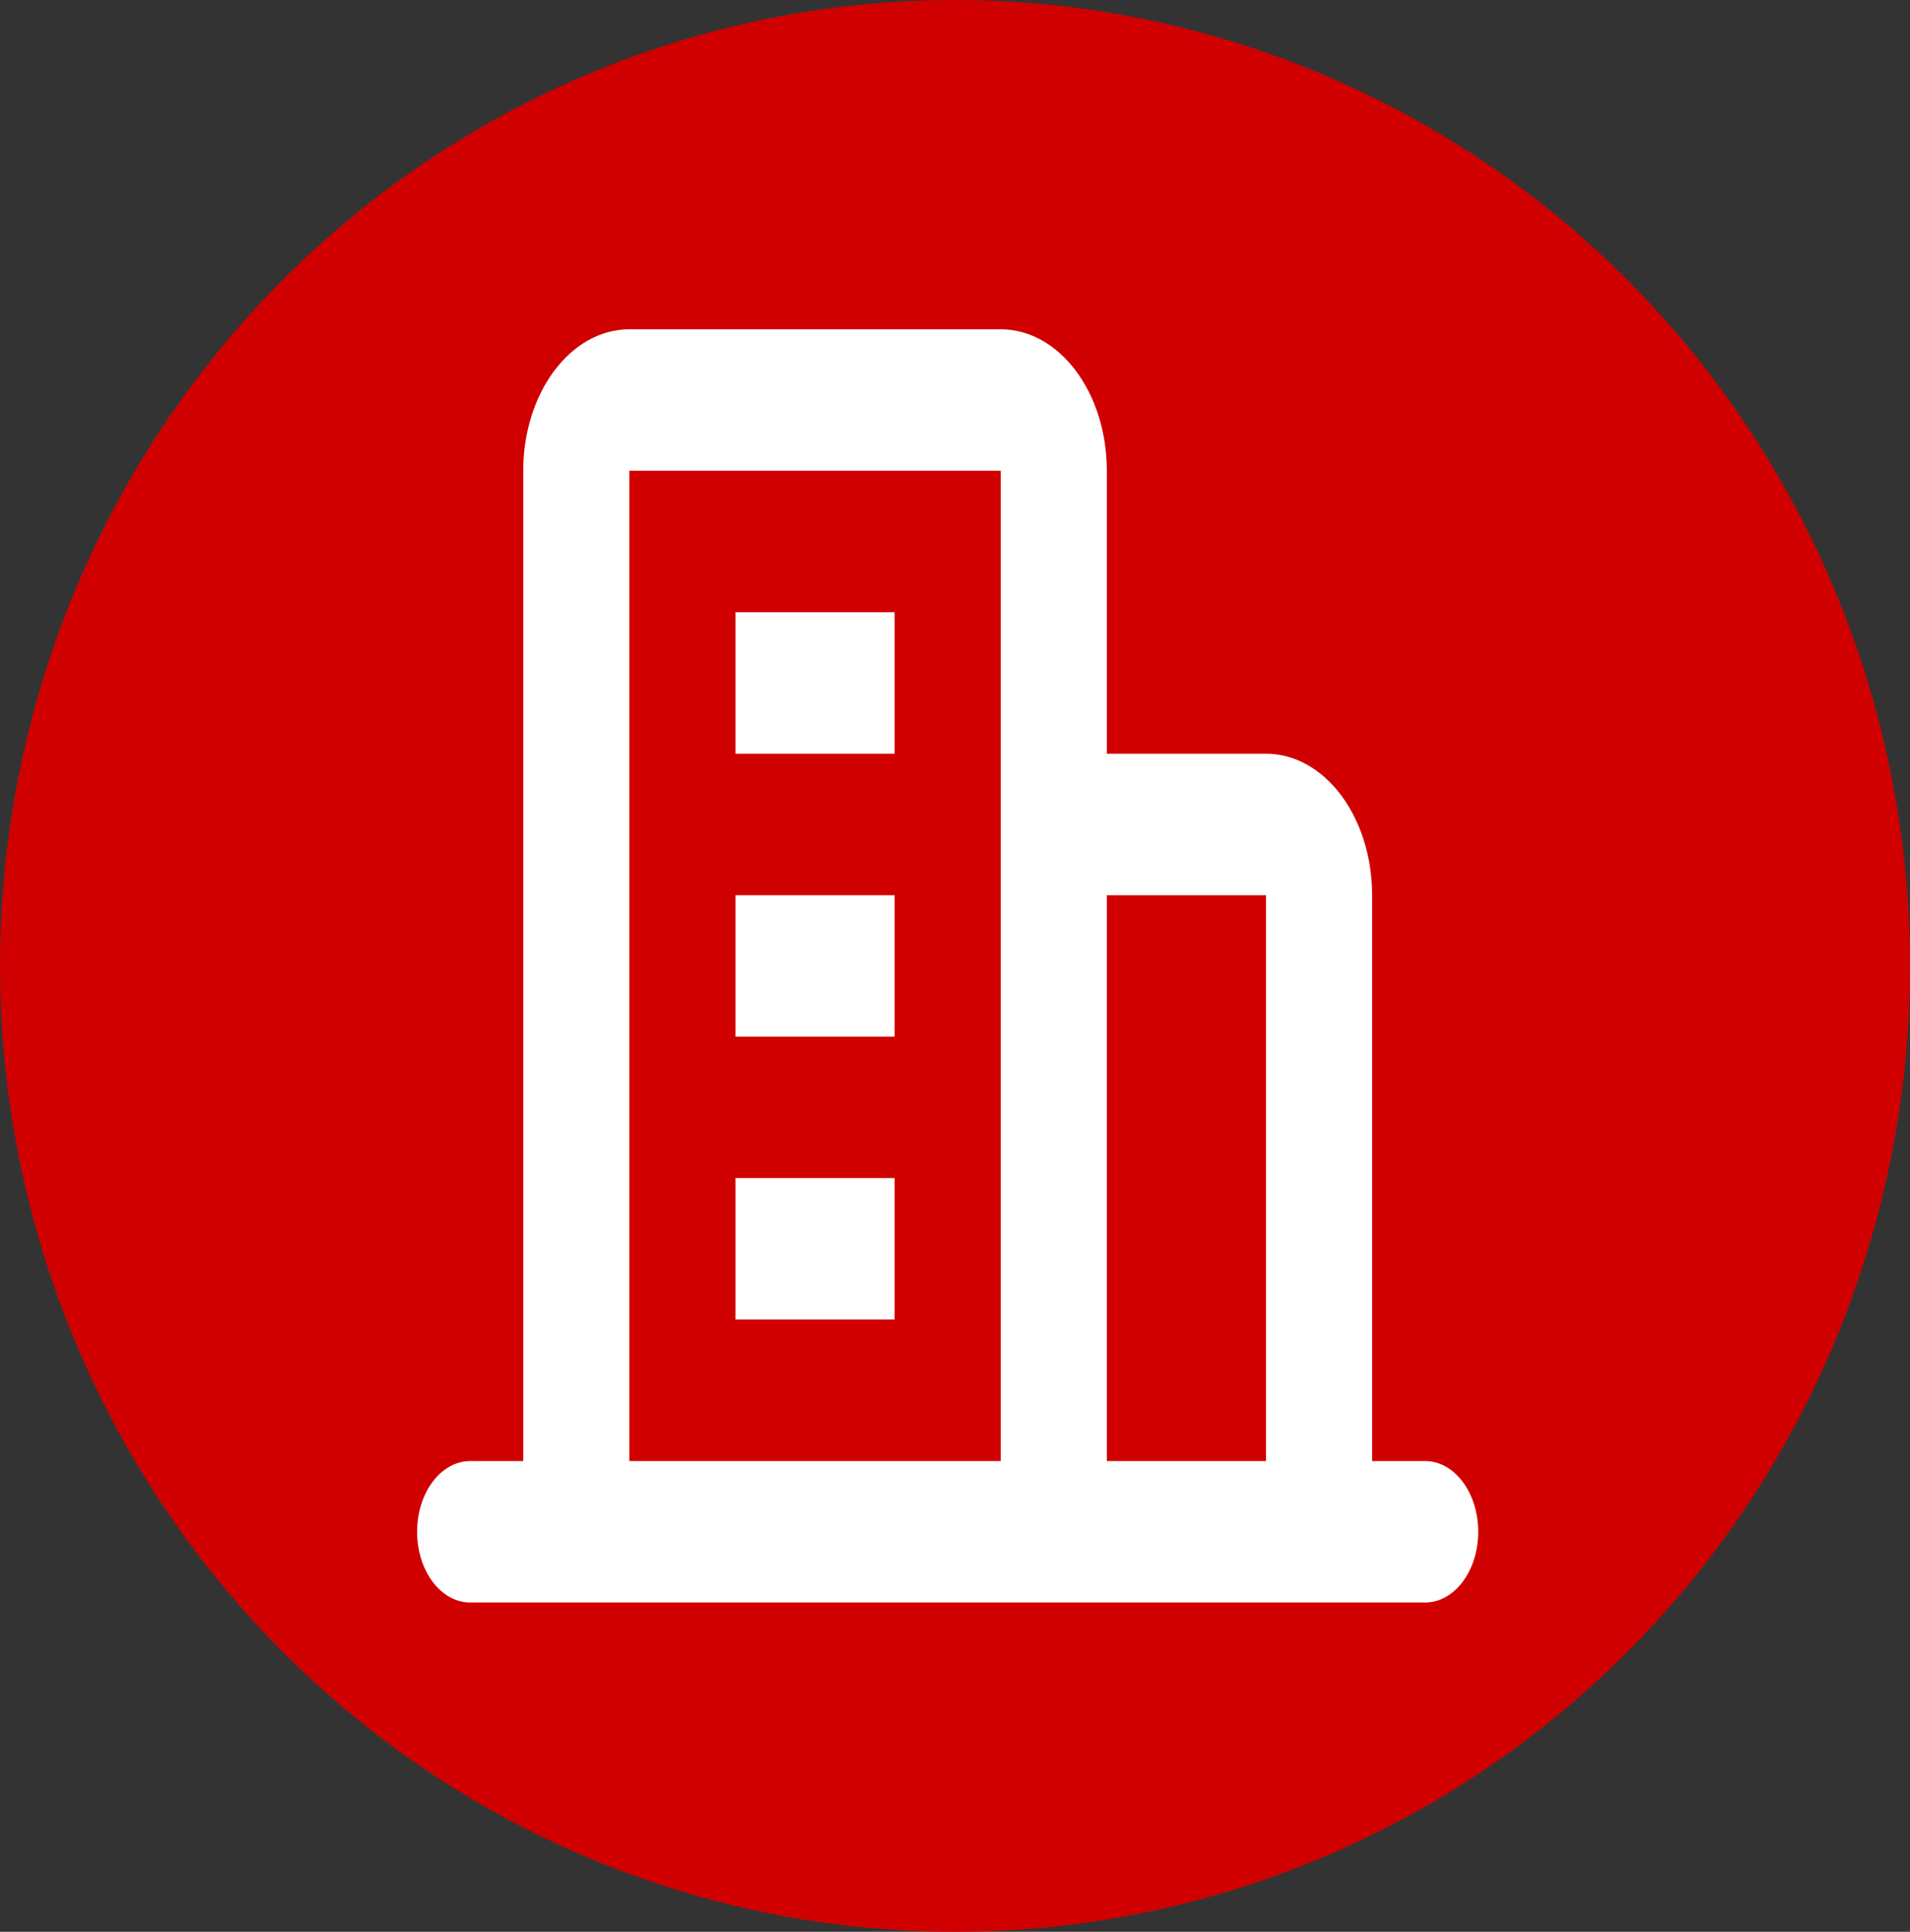
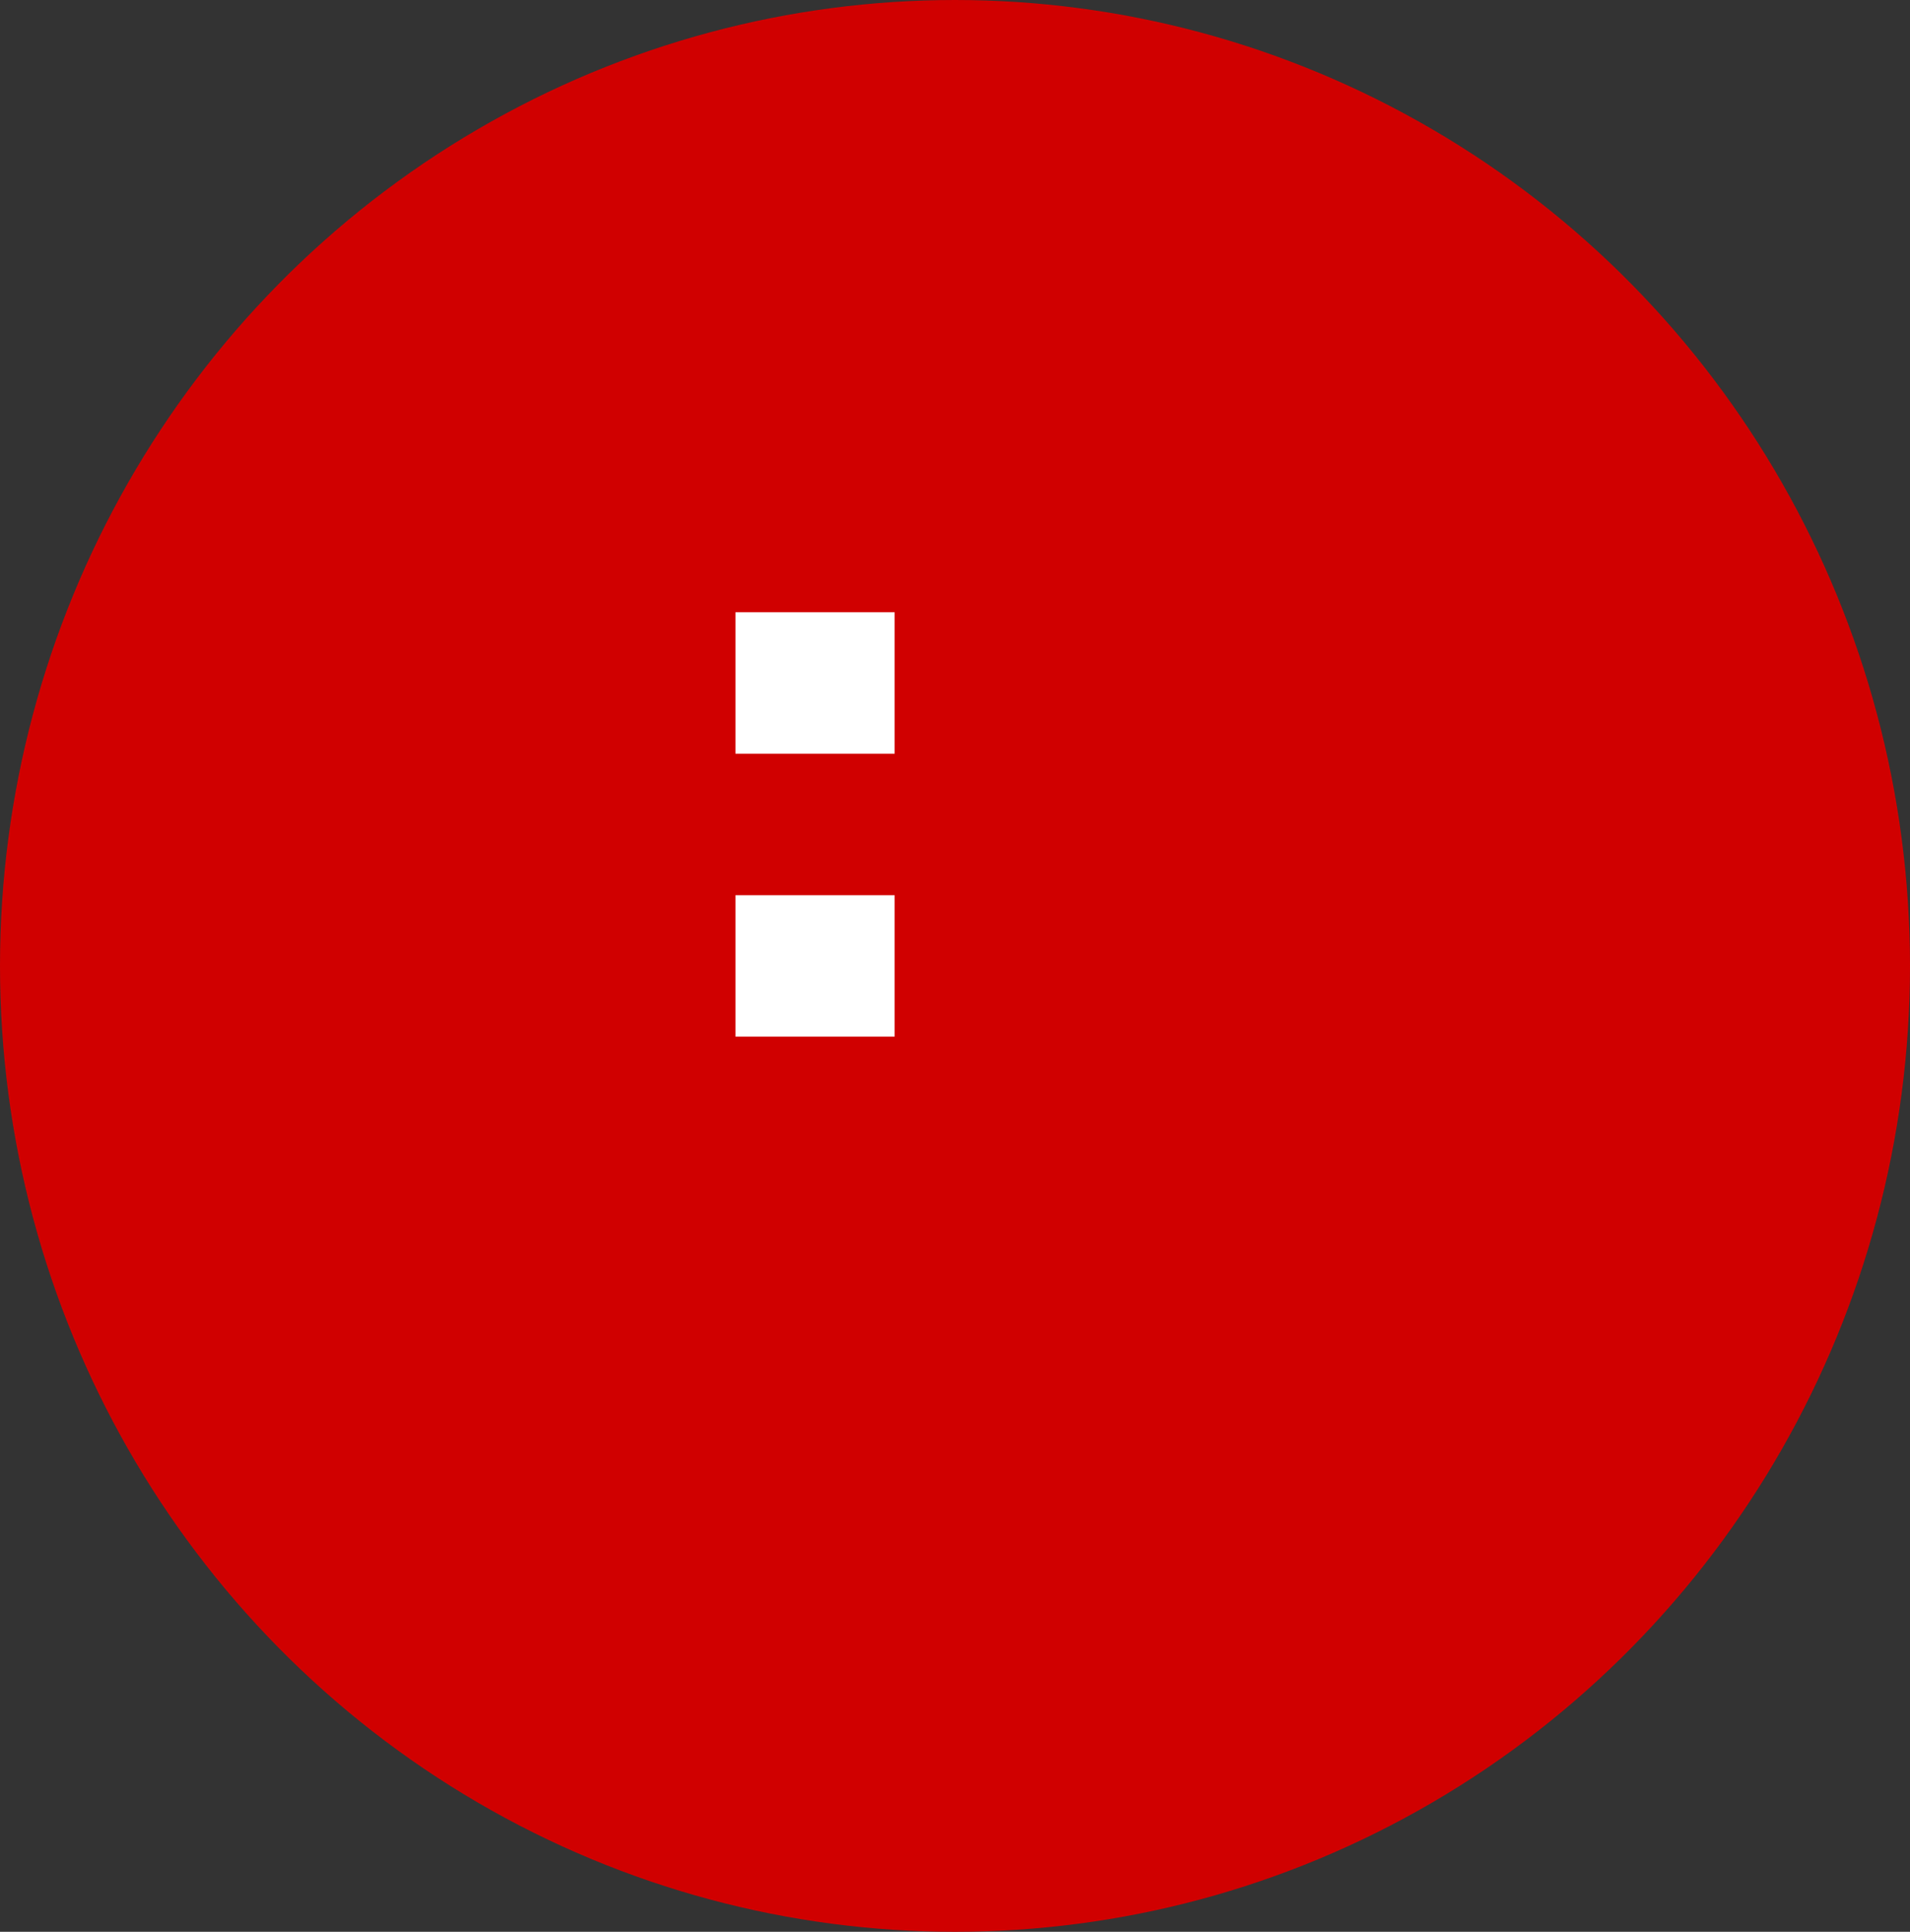
<svg xmlns="http://www.w3.org/2000/svg" width="87" height="88" viewBox="0 0 87 88" fill="none">
  <rect x="0" y="0" width="87" height="88" fill="#333333" stroke="none" />
  <ellipse cx="43.5" cy="44" rx="43.5" ry="44" fill="#D00000" />
  <path d="M40.749 27.889H33.5V34.333H40.749V27.889Z" fill="white" />
-   <path d="M33.5 40.778H40.749V47.222H33.5V40.778Z" fill="white" />
-   <path d="M40.749 53.667H33.5V60.111H40.749V53.667Z" fill="white" />
-   <path fill-rule="evenodd" clip-rule="evenodd" d="M28.666 15C25.997 15 23.833 17.885 23.833 21.444V66.556H21.417C20.082 66.556 19 67.998 19 69.778C19 71.557 20.082 73 21.417 73H64.915C66.25 73 67.332 71.557 67.332 69.778C67.332 67.998 66.25 66.556 64.915 66.556H62.499V40.778C62.499 37.219 60.335 34.333 57.666 34.333H50.416V21.444C50.416 17.885 48.252 15 45.583 15H28.666ZM50.416 40.778H57.666V66.556H50.416V40.778ZM45.583 66.556V21.444H28.666V66.556H45.583Z" fill="white" />
+   <path d="M33.5 40.778H40.749V47.222H33.5V40.778" fill="white" />
</svg>